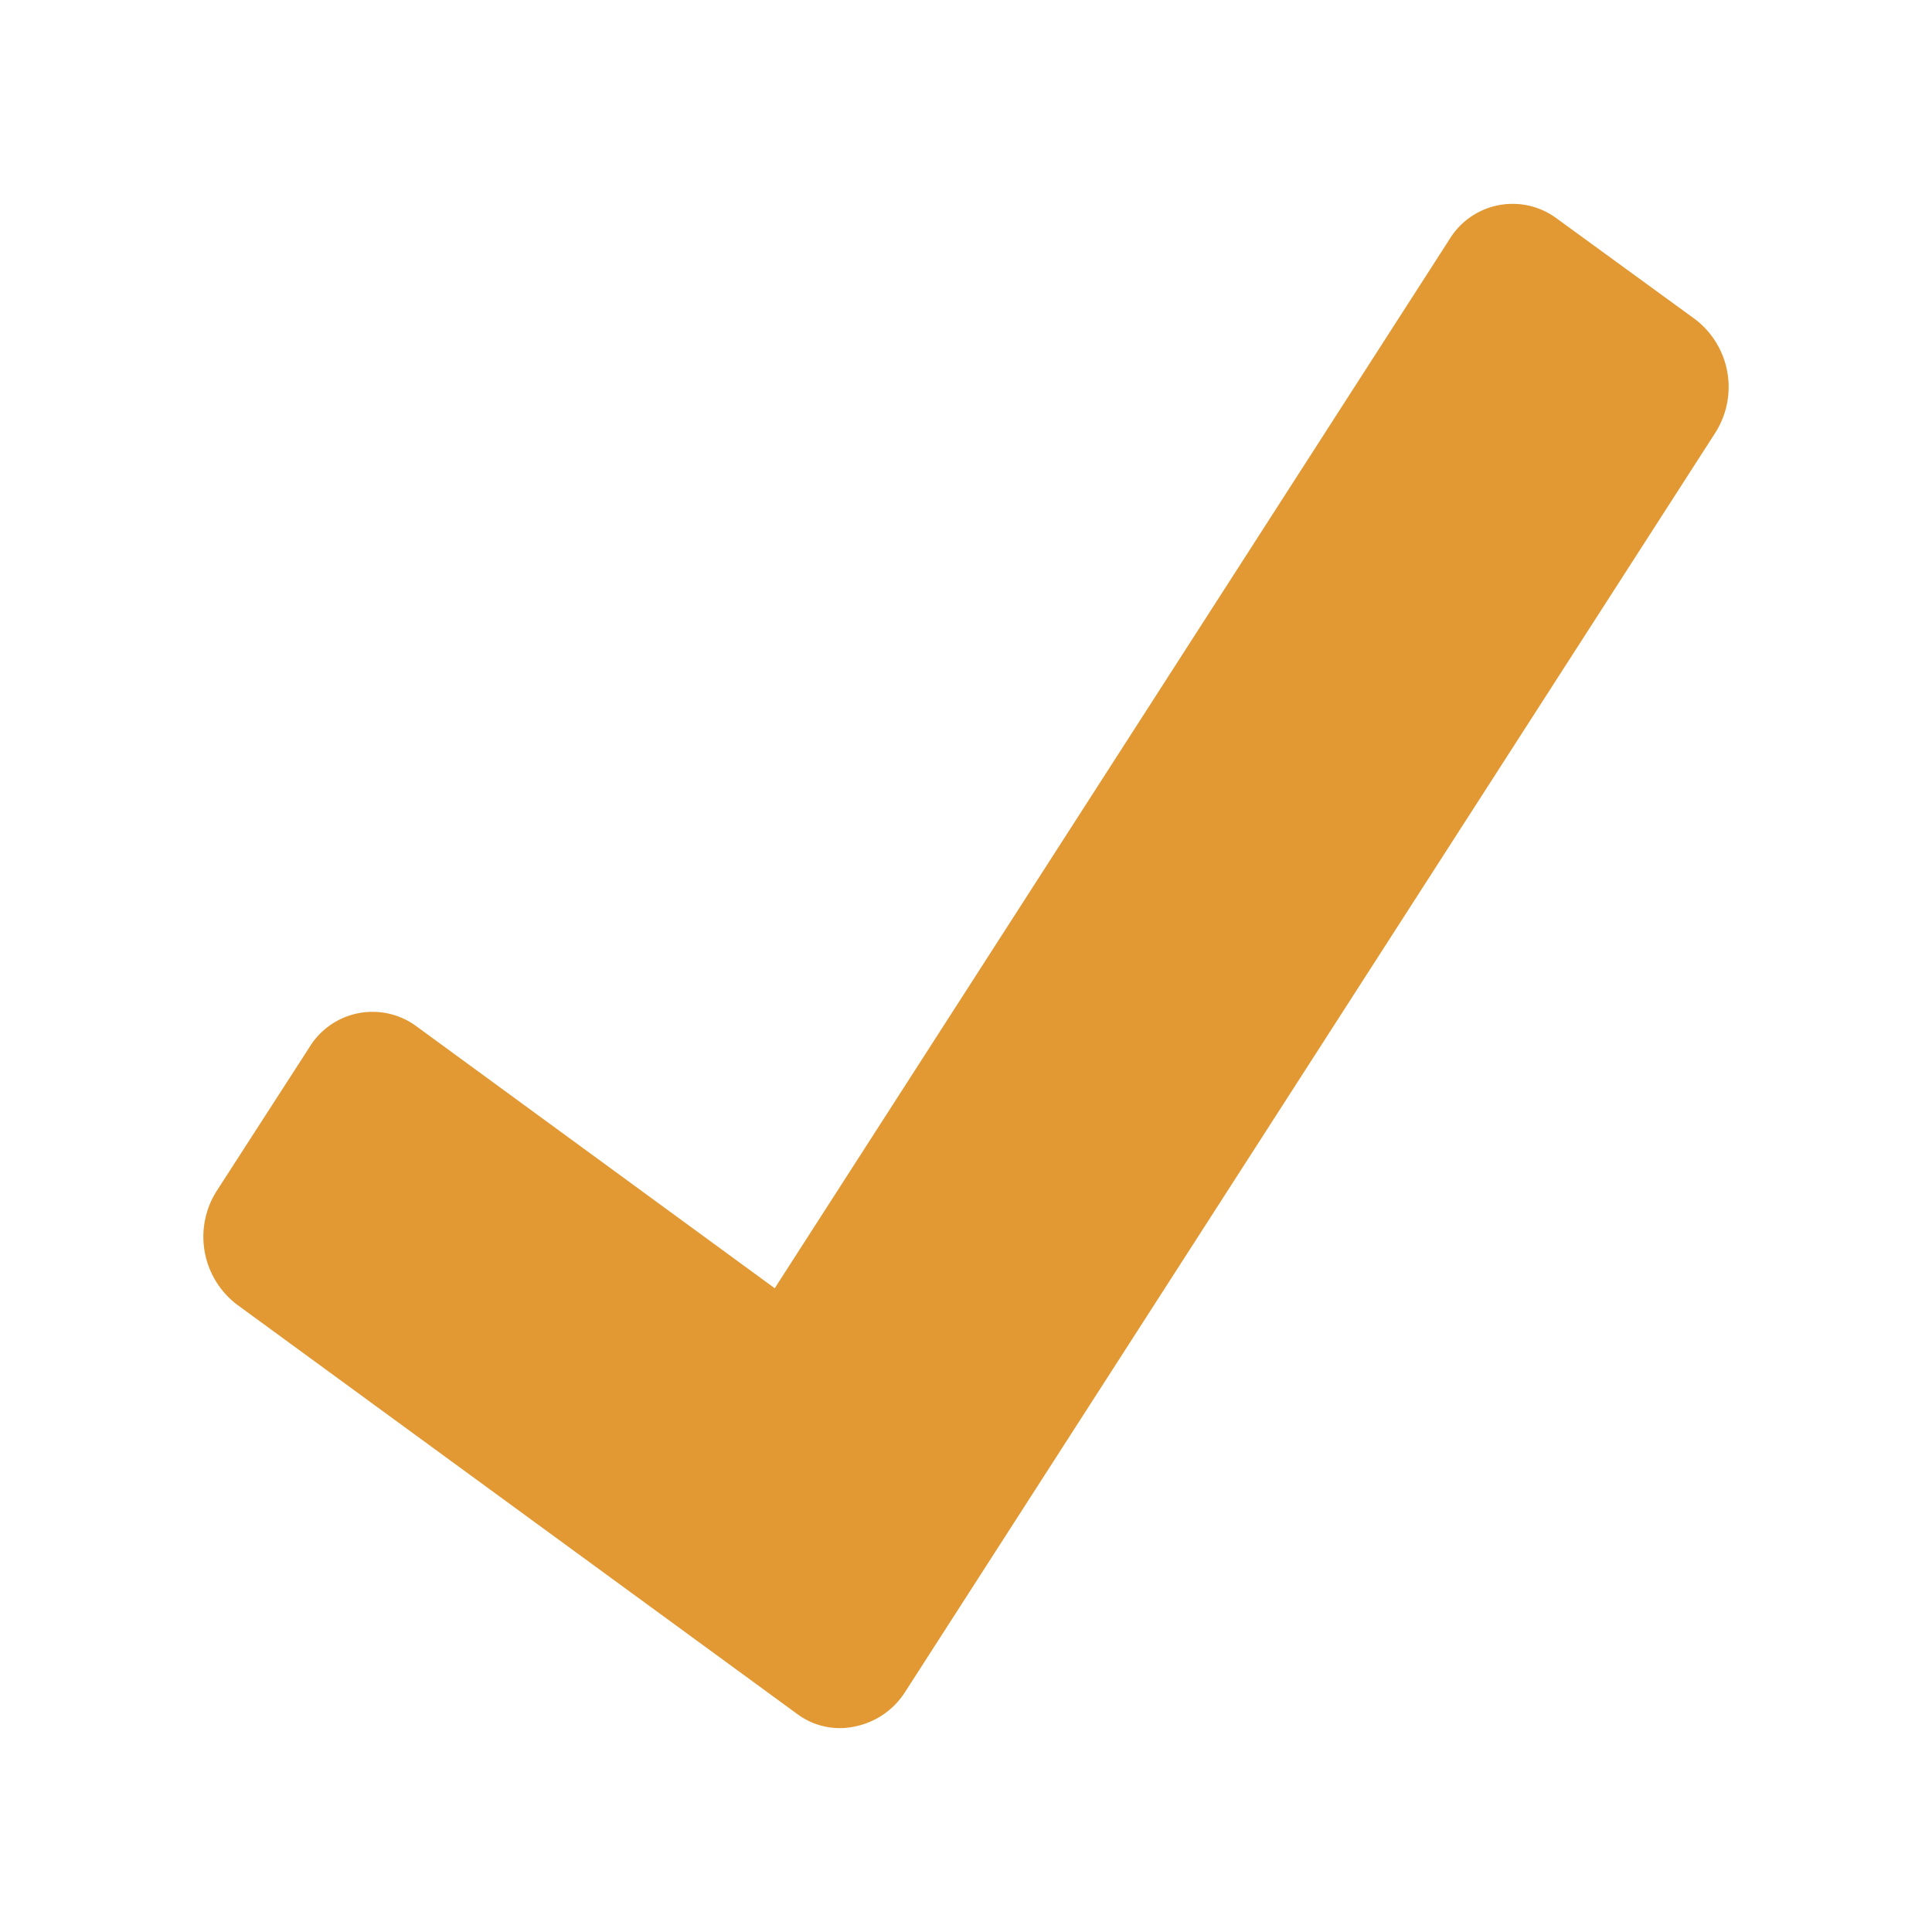
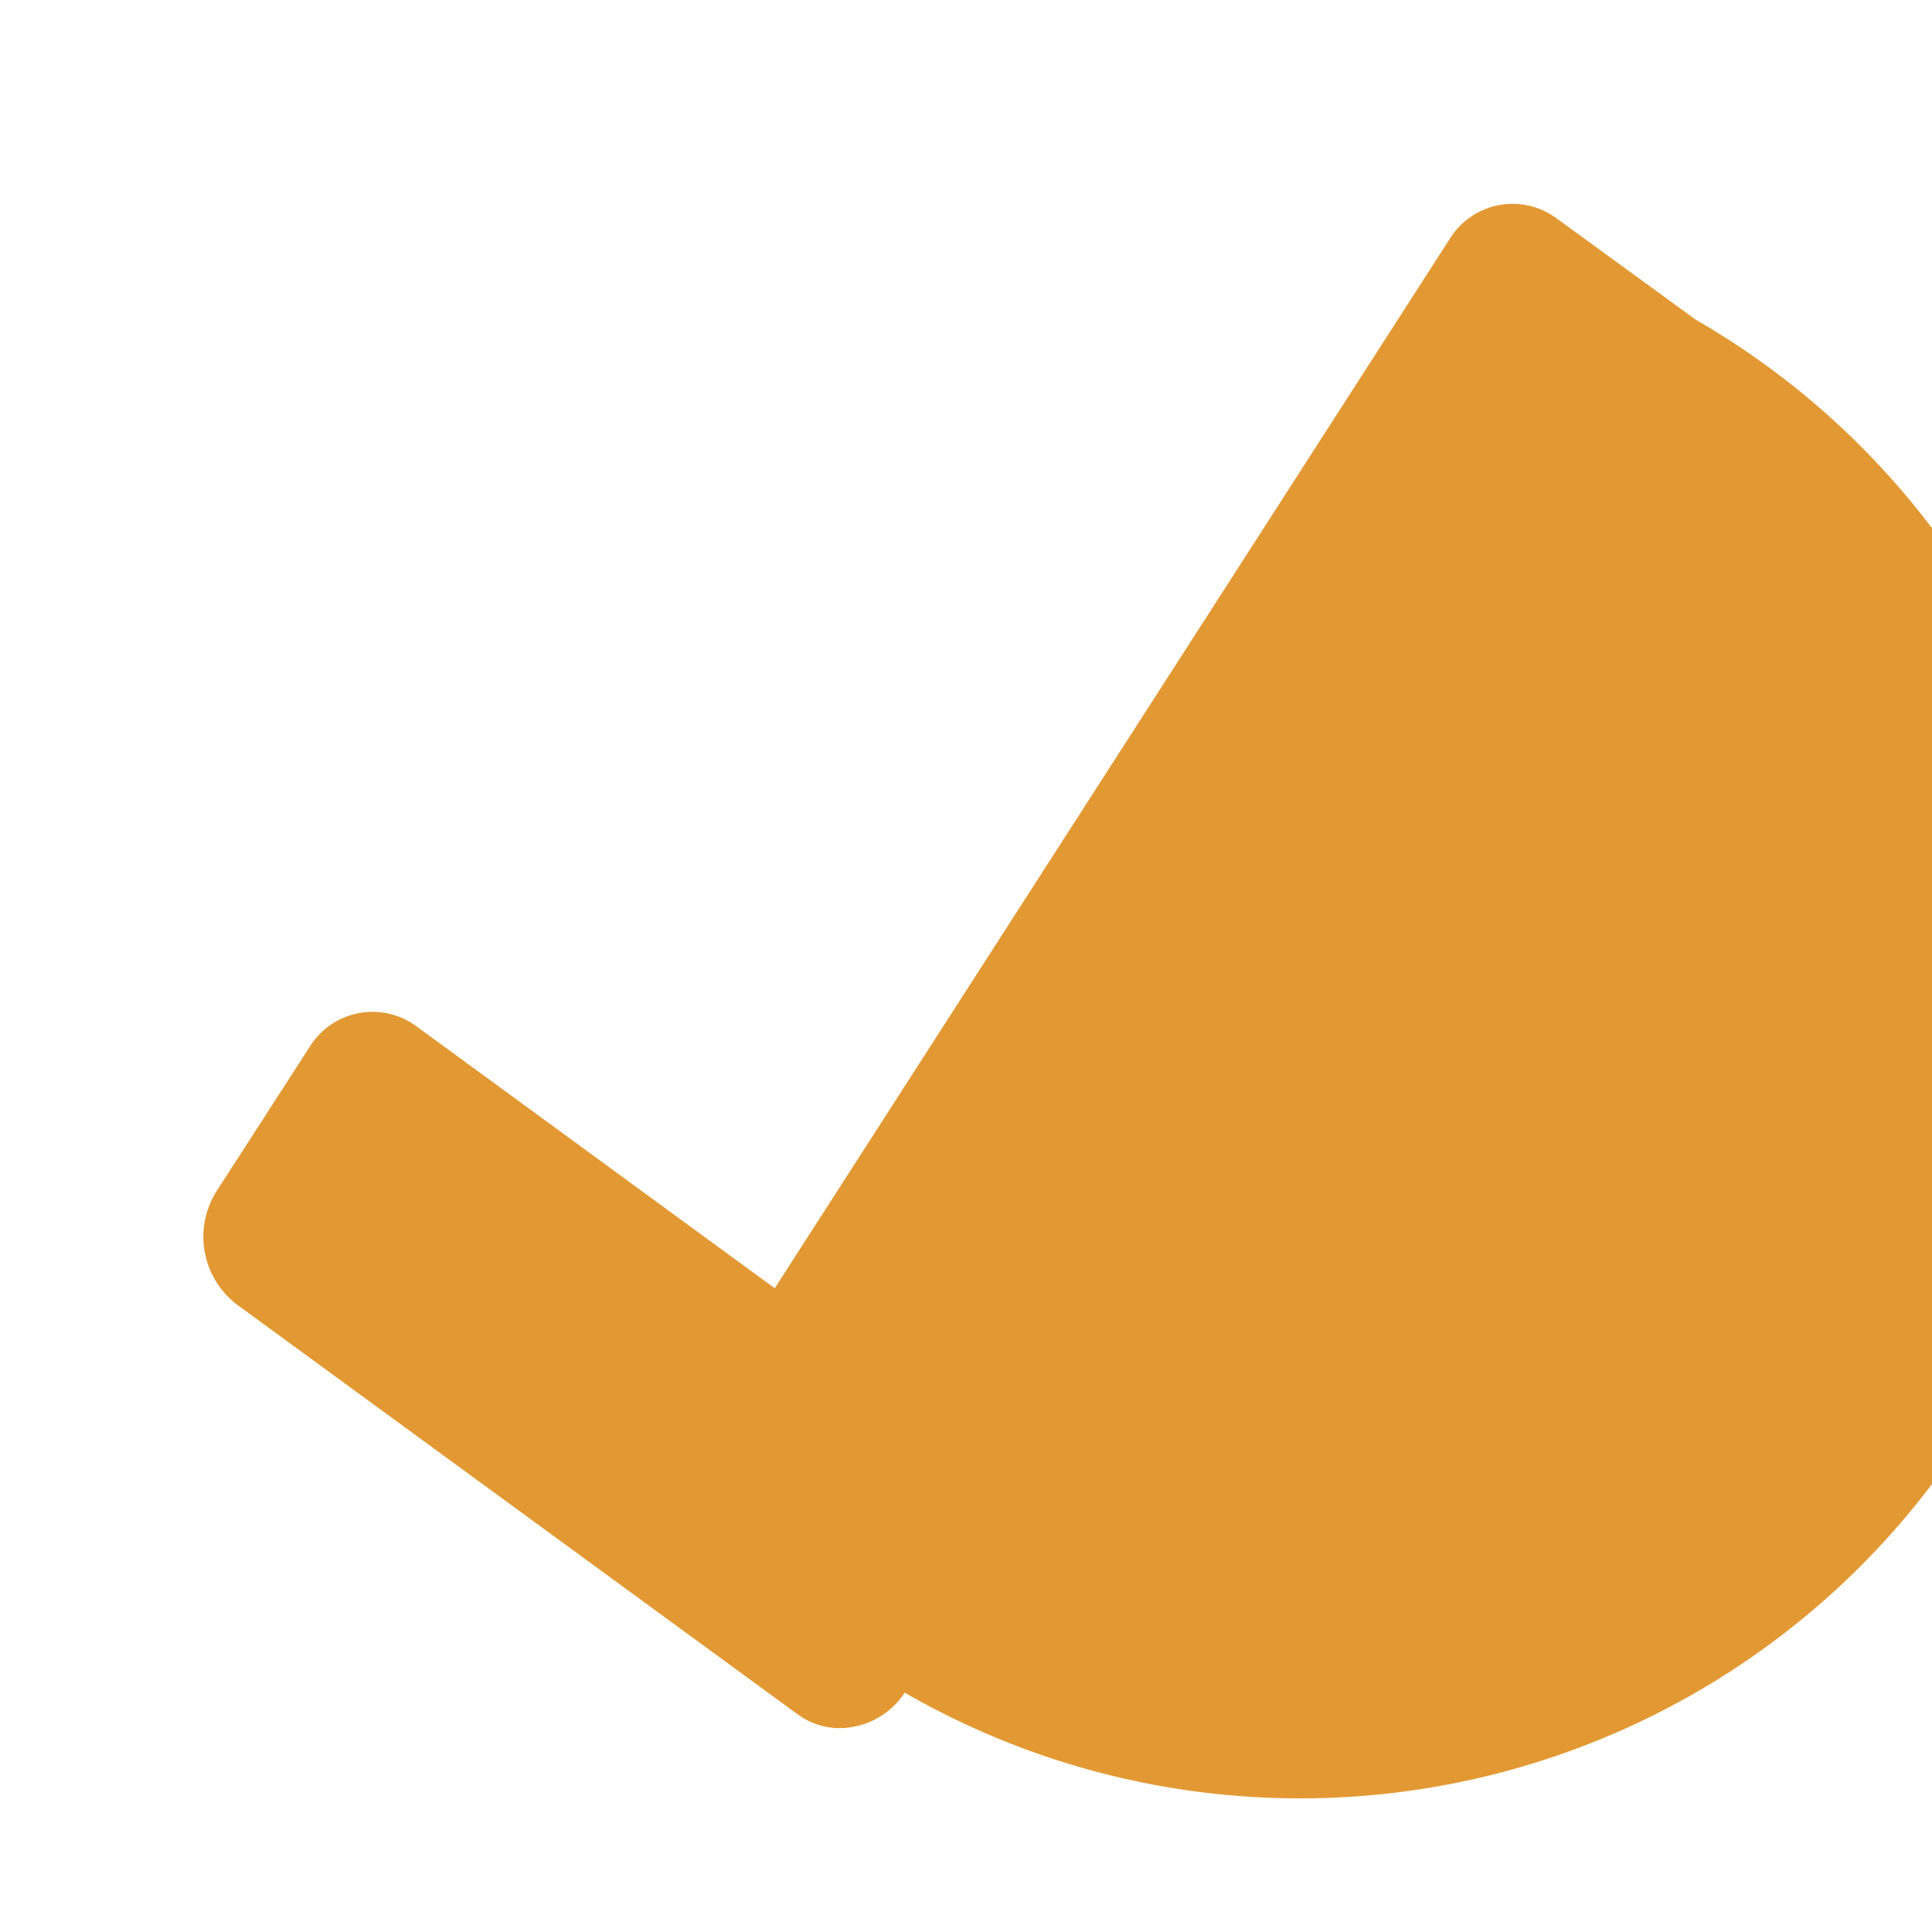
<svg xmlns="http://www.w3.org/2000/svg" viewBox="0 0 19 19">
  <defs>
    <style>.a{fill:#e29933;}.b{fill:none;}</style>
  </defs>
  <g transform="translate(-583 -5359)">
-     <path class="a" d="M14.647,1.115l-1.373-1a.727.727,0,0,0-1.047.21L5.591,10.641,2.062,8.061a.727.727,0,0,0-1.047.21L.1,9.689A.839.839,0,0,0,.3,10.8l5.512,4.028a.7.7,0,0,0,.567.123.764.764,0,0,0,.49-.333L14.839,2.231A.838.838,0,0,0,14.647,1.115Z" transform="translate(585.028 5361.028)" />
-     <rect class="b" width="19" height="19" transform="translate(583.001 5359)" />
+     <path class="a" d="M14.647,1.115l-1.373-1a.727.727,0,0,0-1.047.21L5.591,10.641,2.062,8.061a.727.727,0,0,0-1.047.21L.1,9.689A.839.839,0,0,0,.3,10.8l5.512,4.028a.7.7,0,0,0,.567.123.764.764,0,0,0,.49-.333A.838.838,0,0,0,14.647,1.115Z" transform="translate(585.028 5361.028)" />
  </g>
</svg>